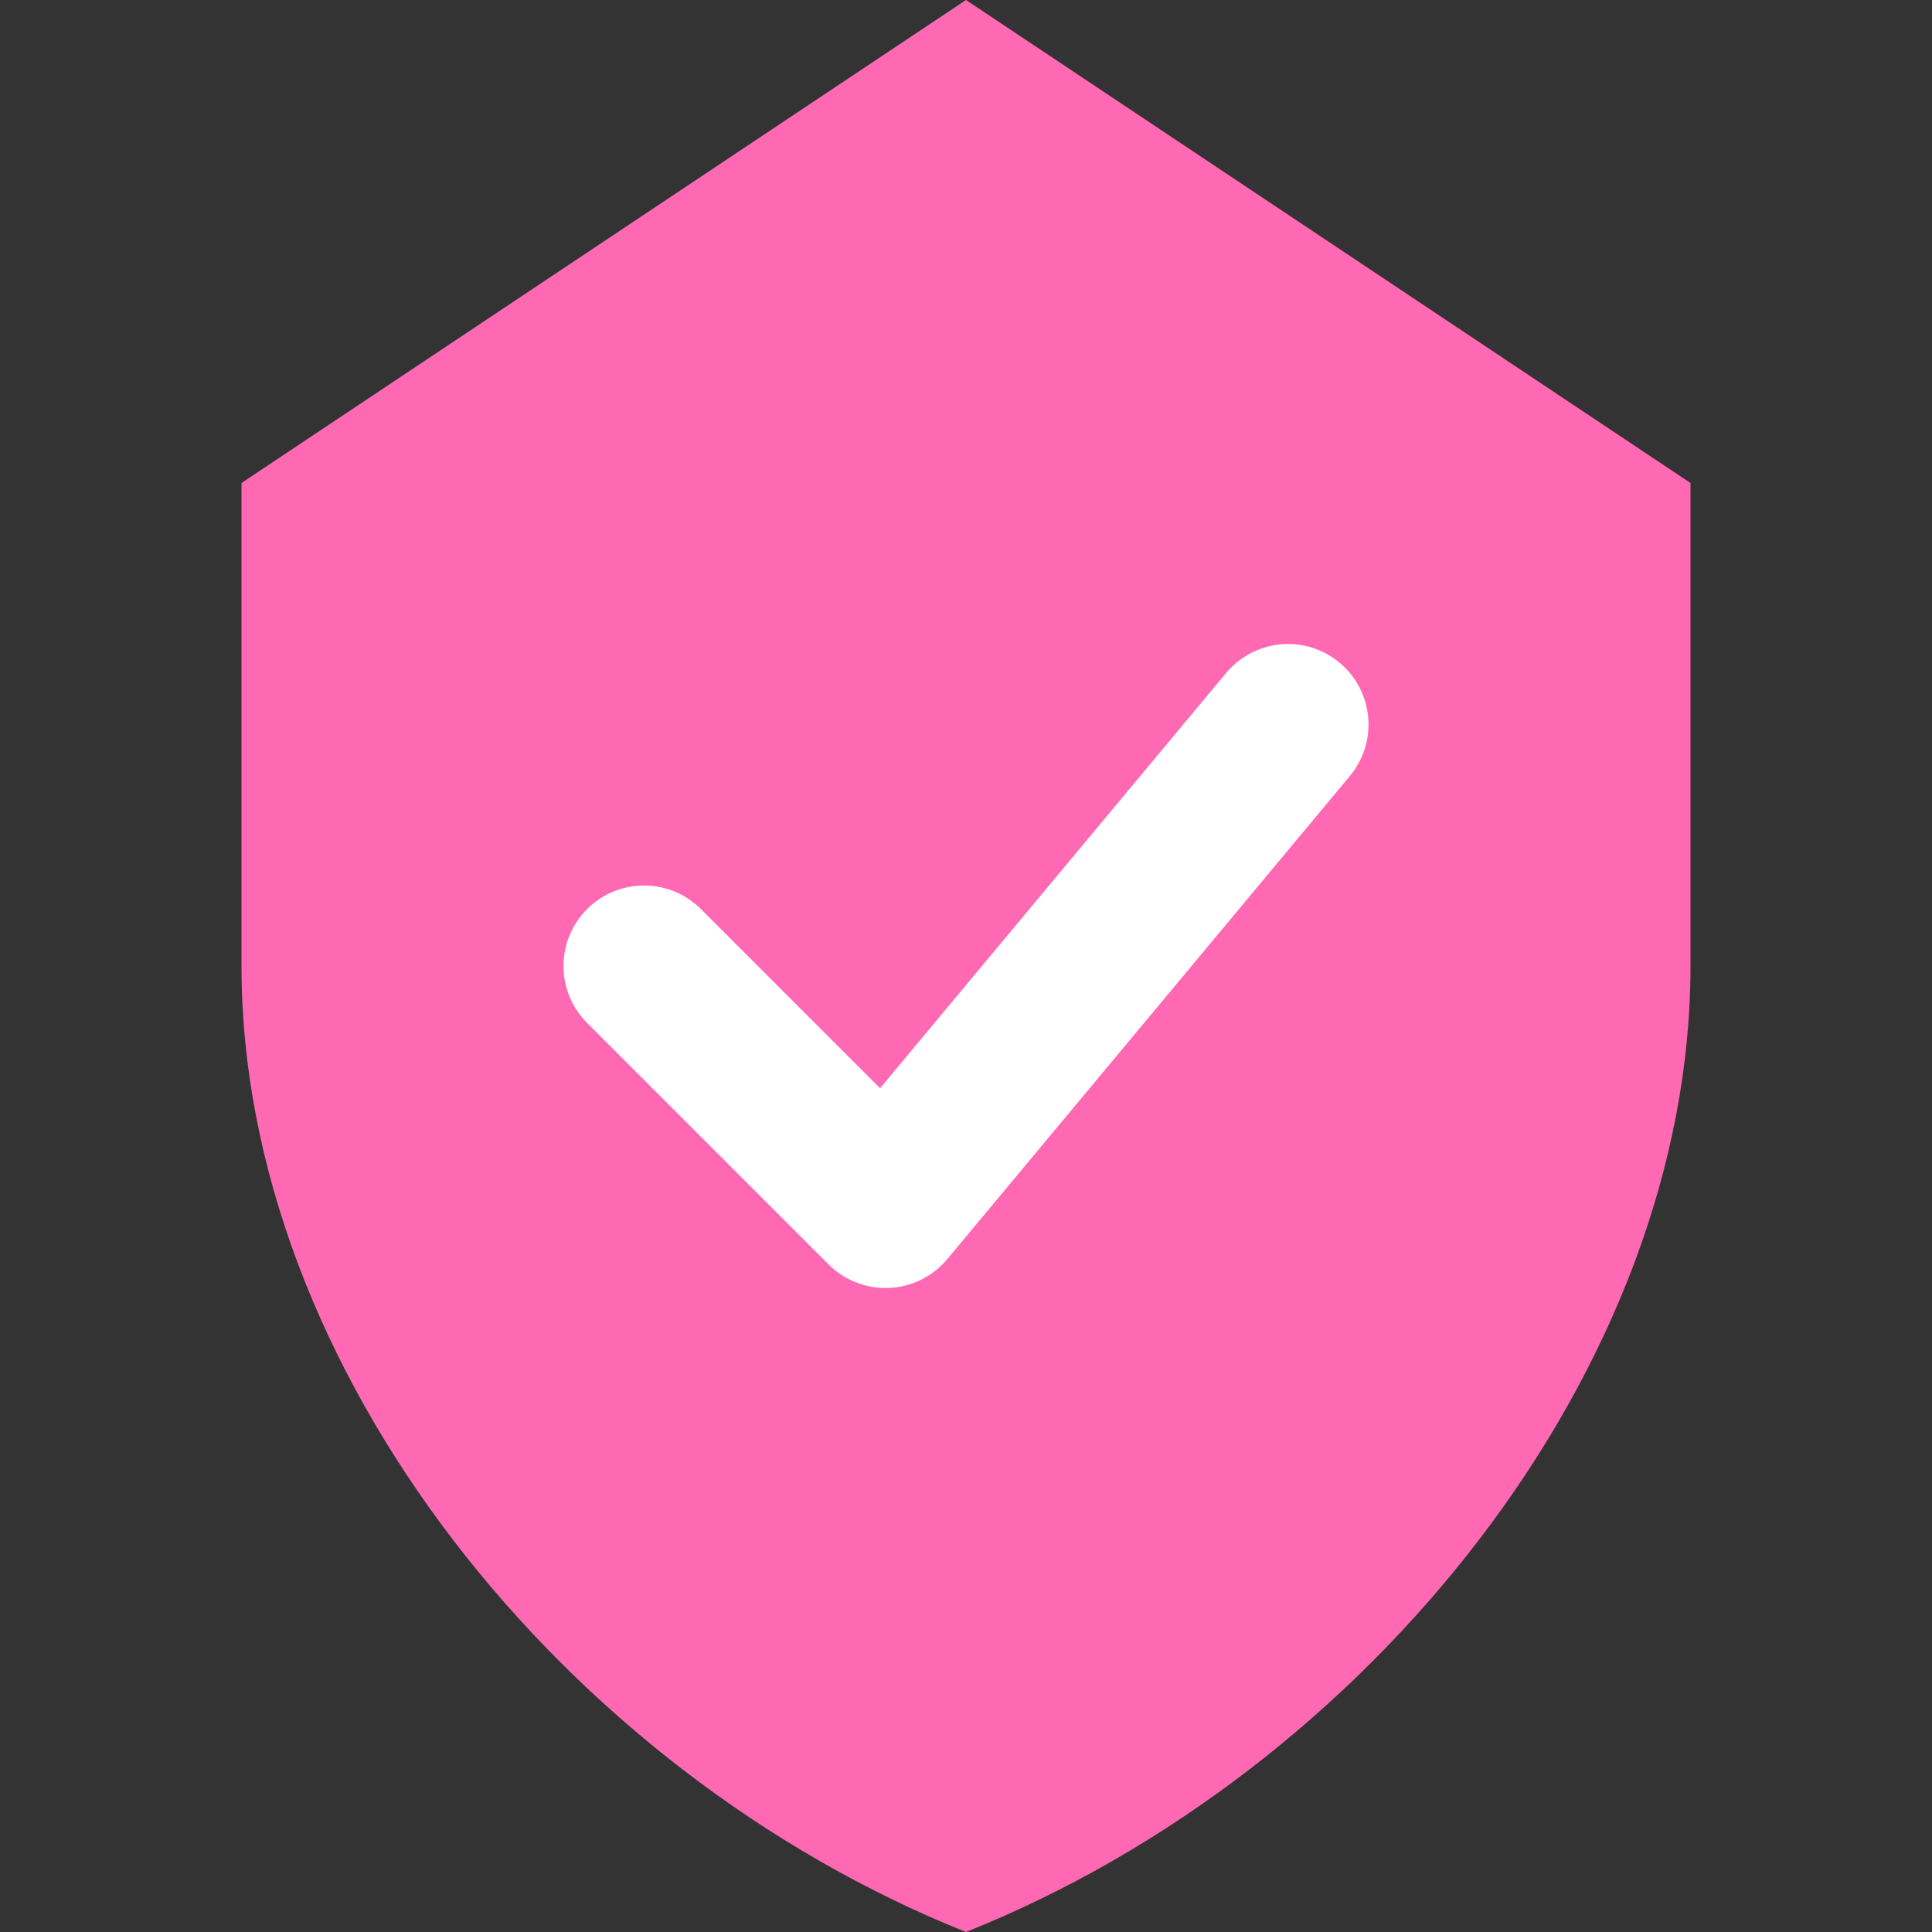
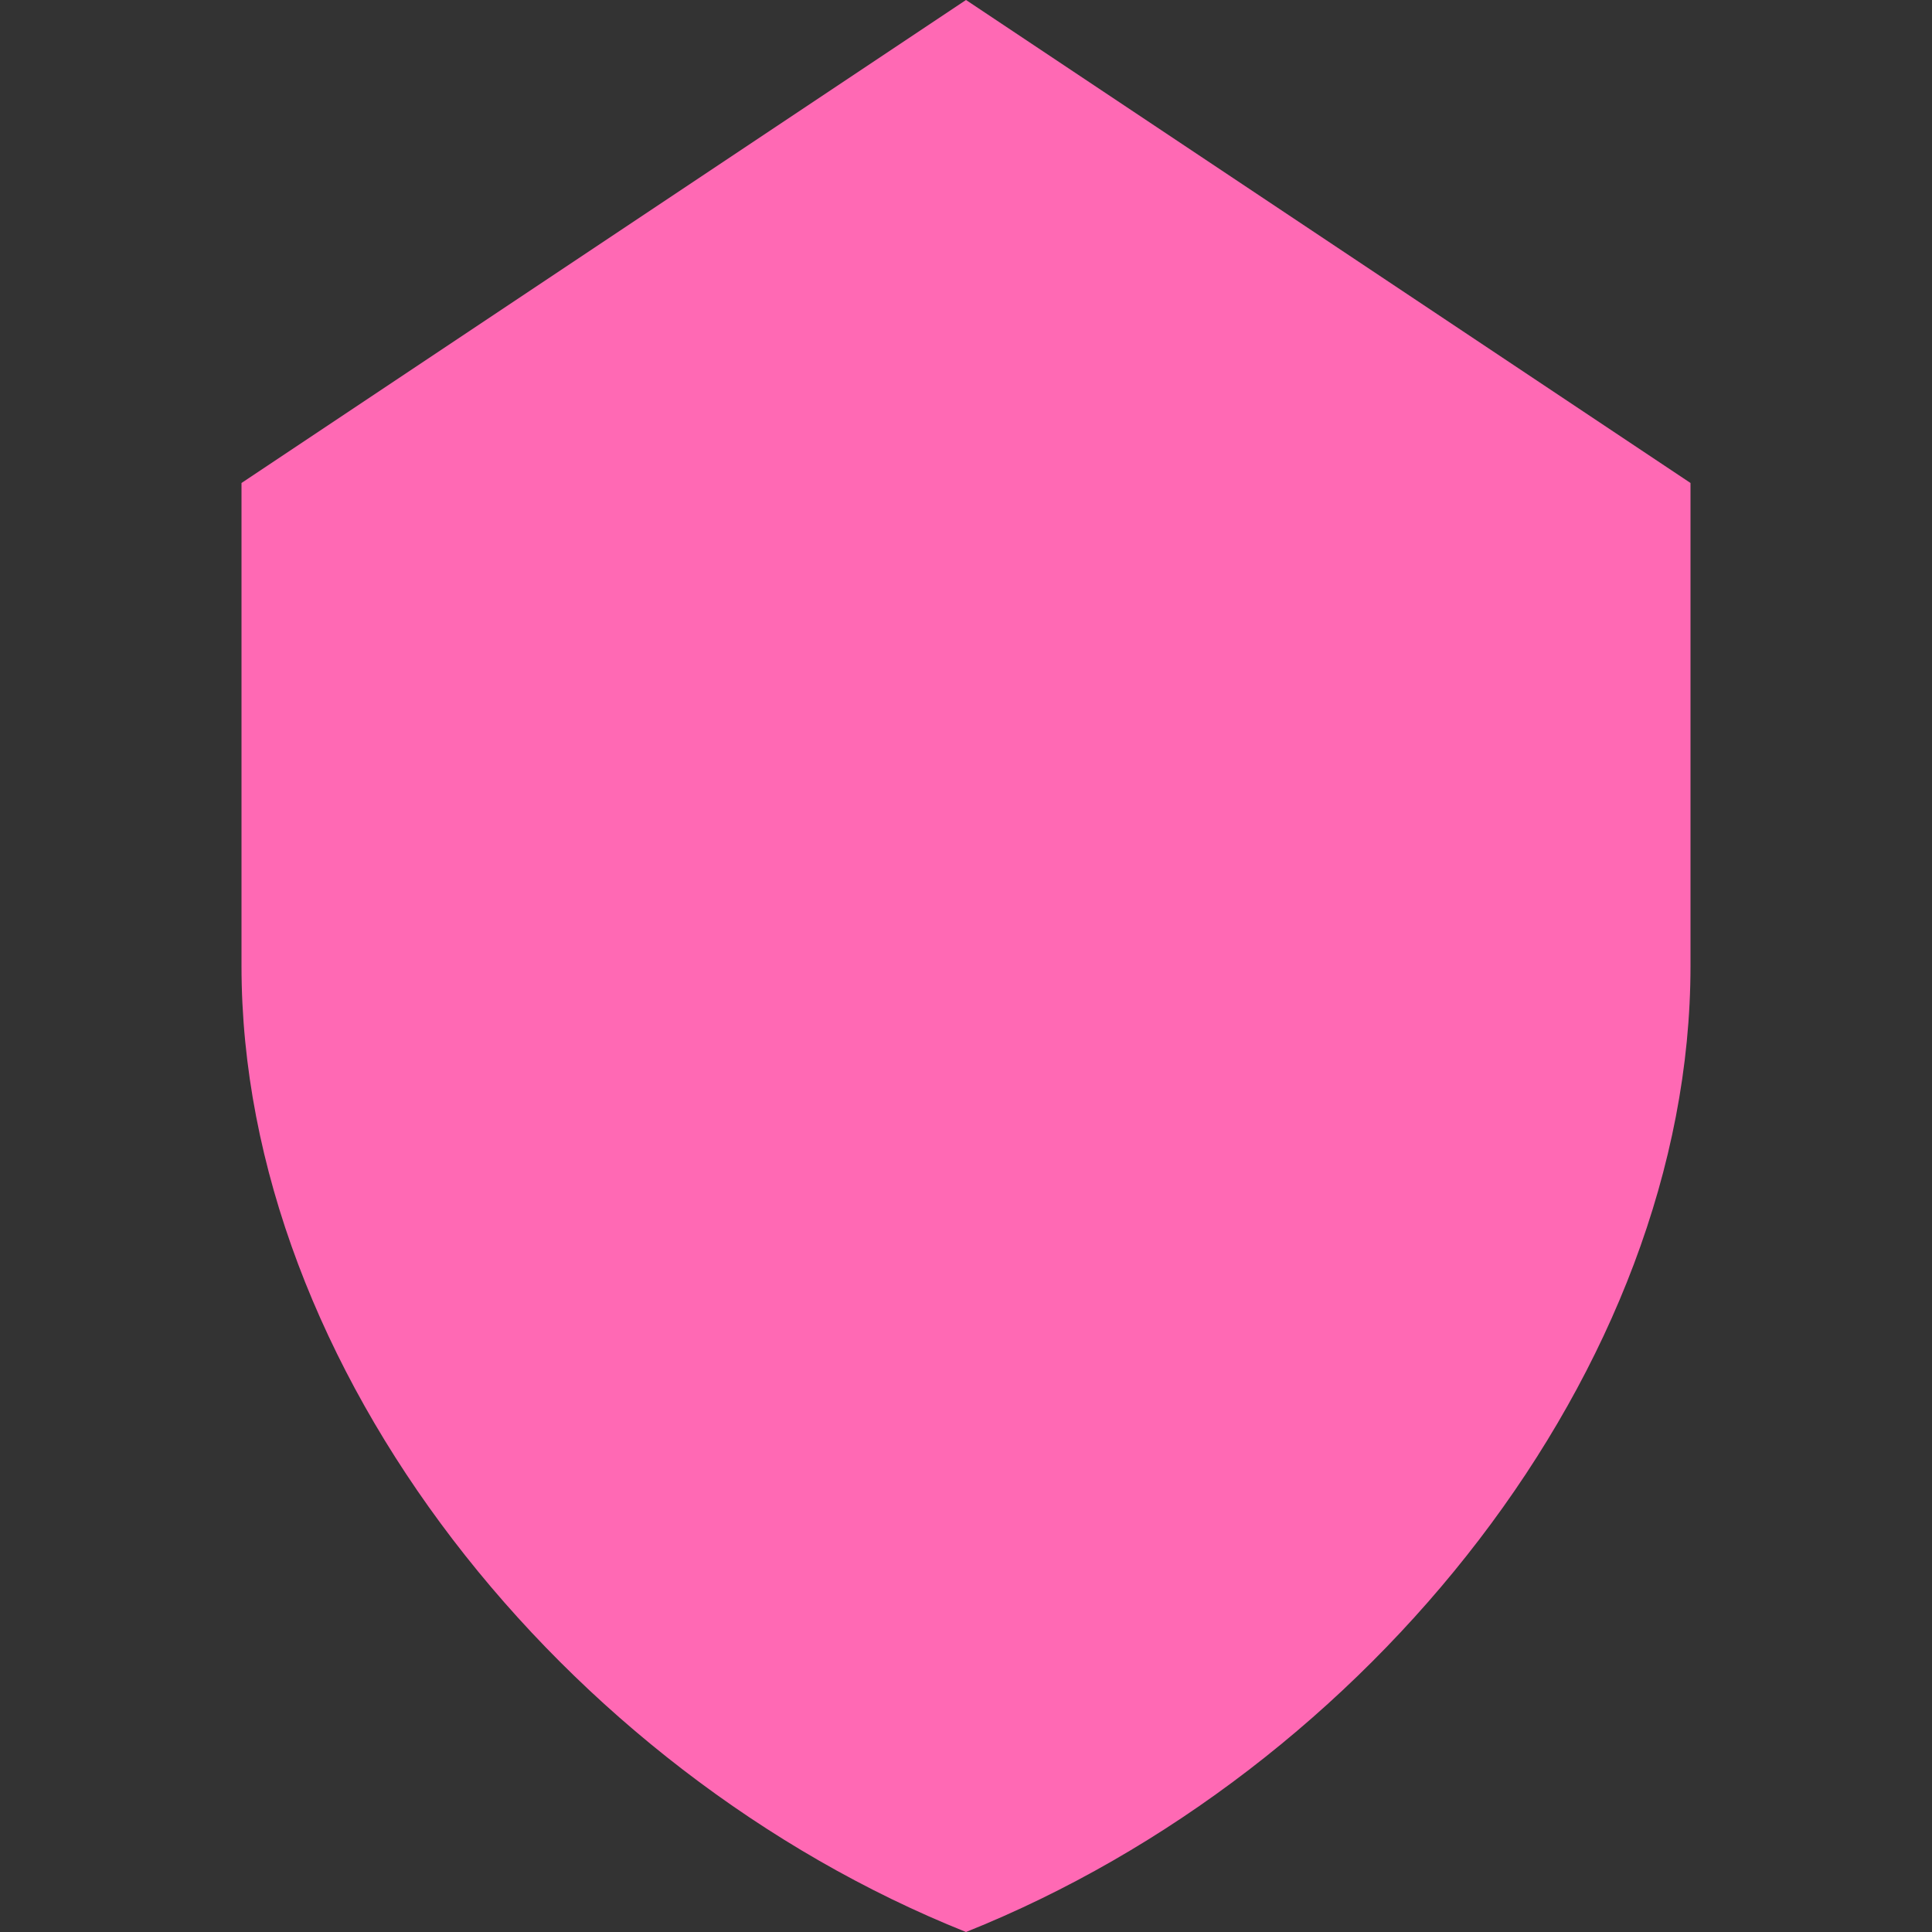
<svg xmlns="http://www.w3.org/2000/svg" width="24" height="24" viewBox="0 0 24 24" fill="none">
  <rect x="0" y="0" width="24" height="24" fill="#333333" stroke="none" />
  <path d="M12 0L3 6V12C3 17 7 22 12 24C17 22 21 17 21 12V6L12 0Z" fill="#FF69B4" />
-   <path d="M8 12L11 15L16 9" stroke="white" stroke-width="2" stroke-linecap="round" stroke-linejoin="round" />
</svg>